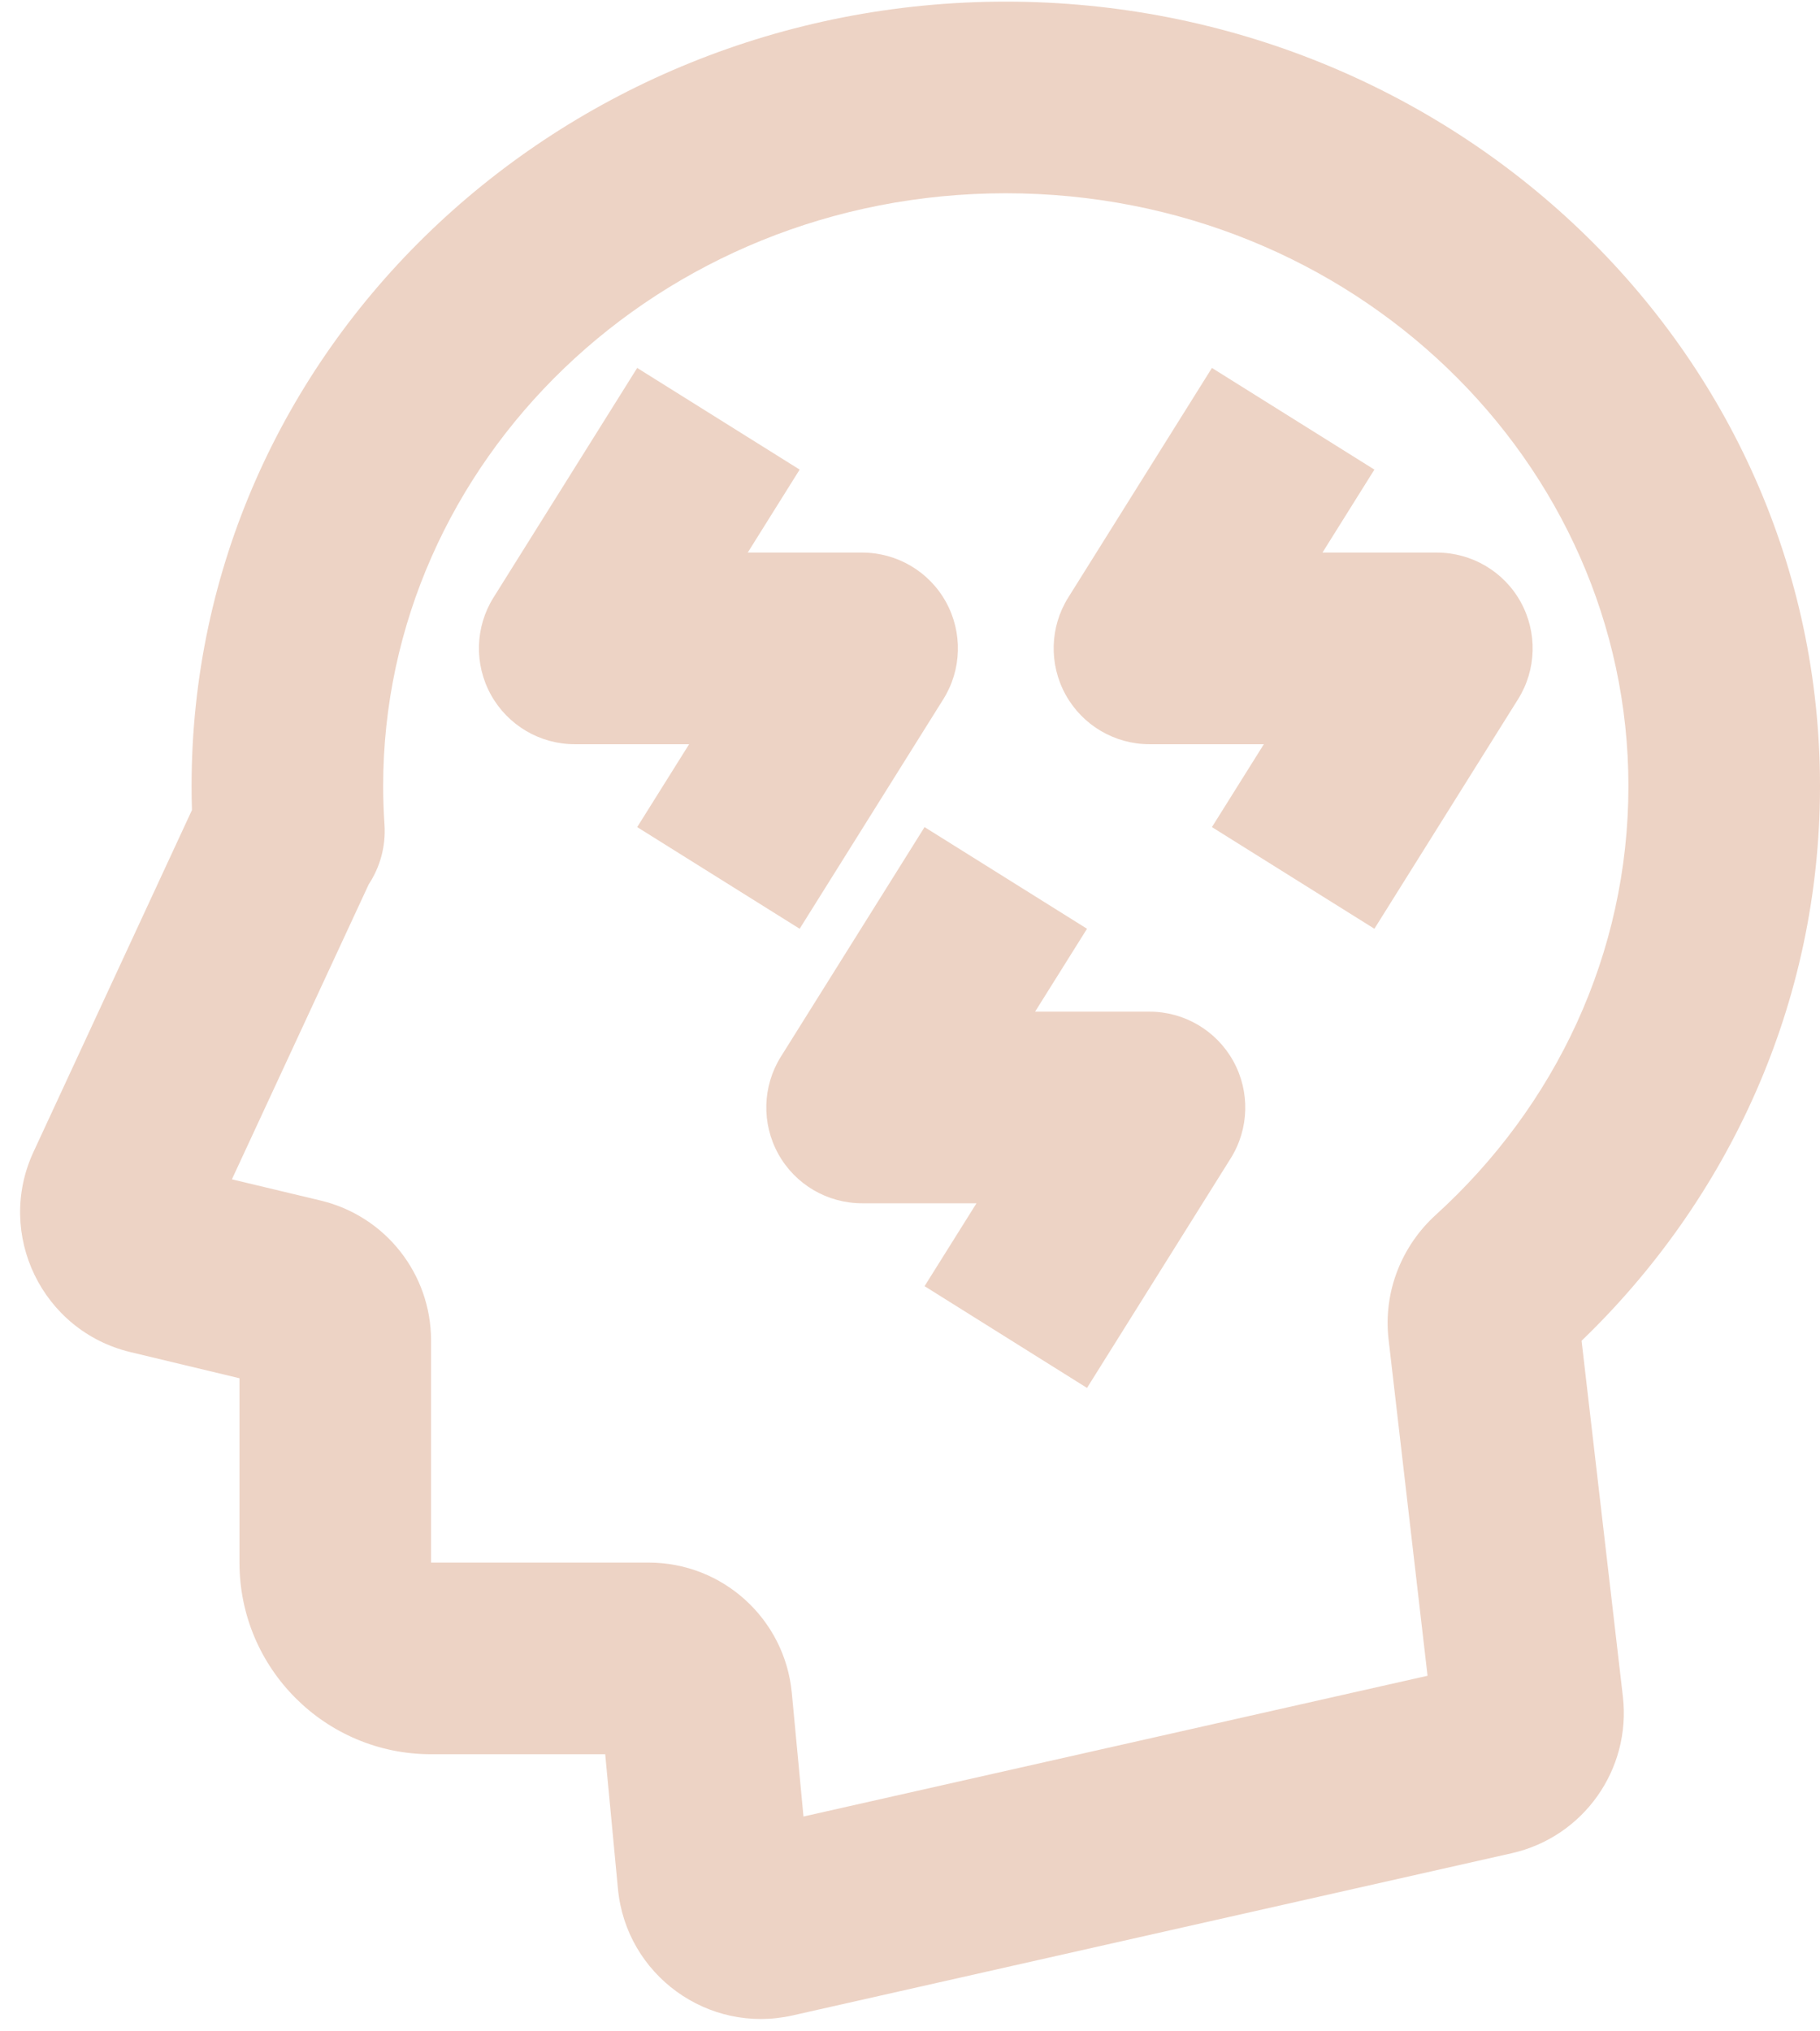
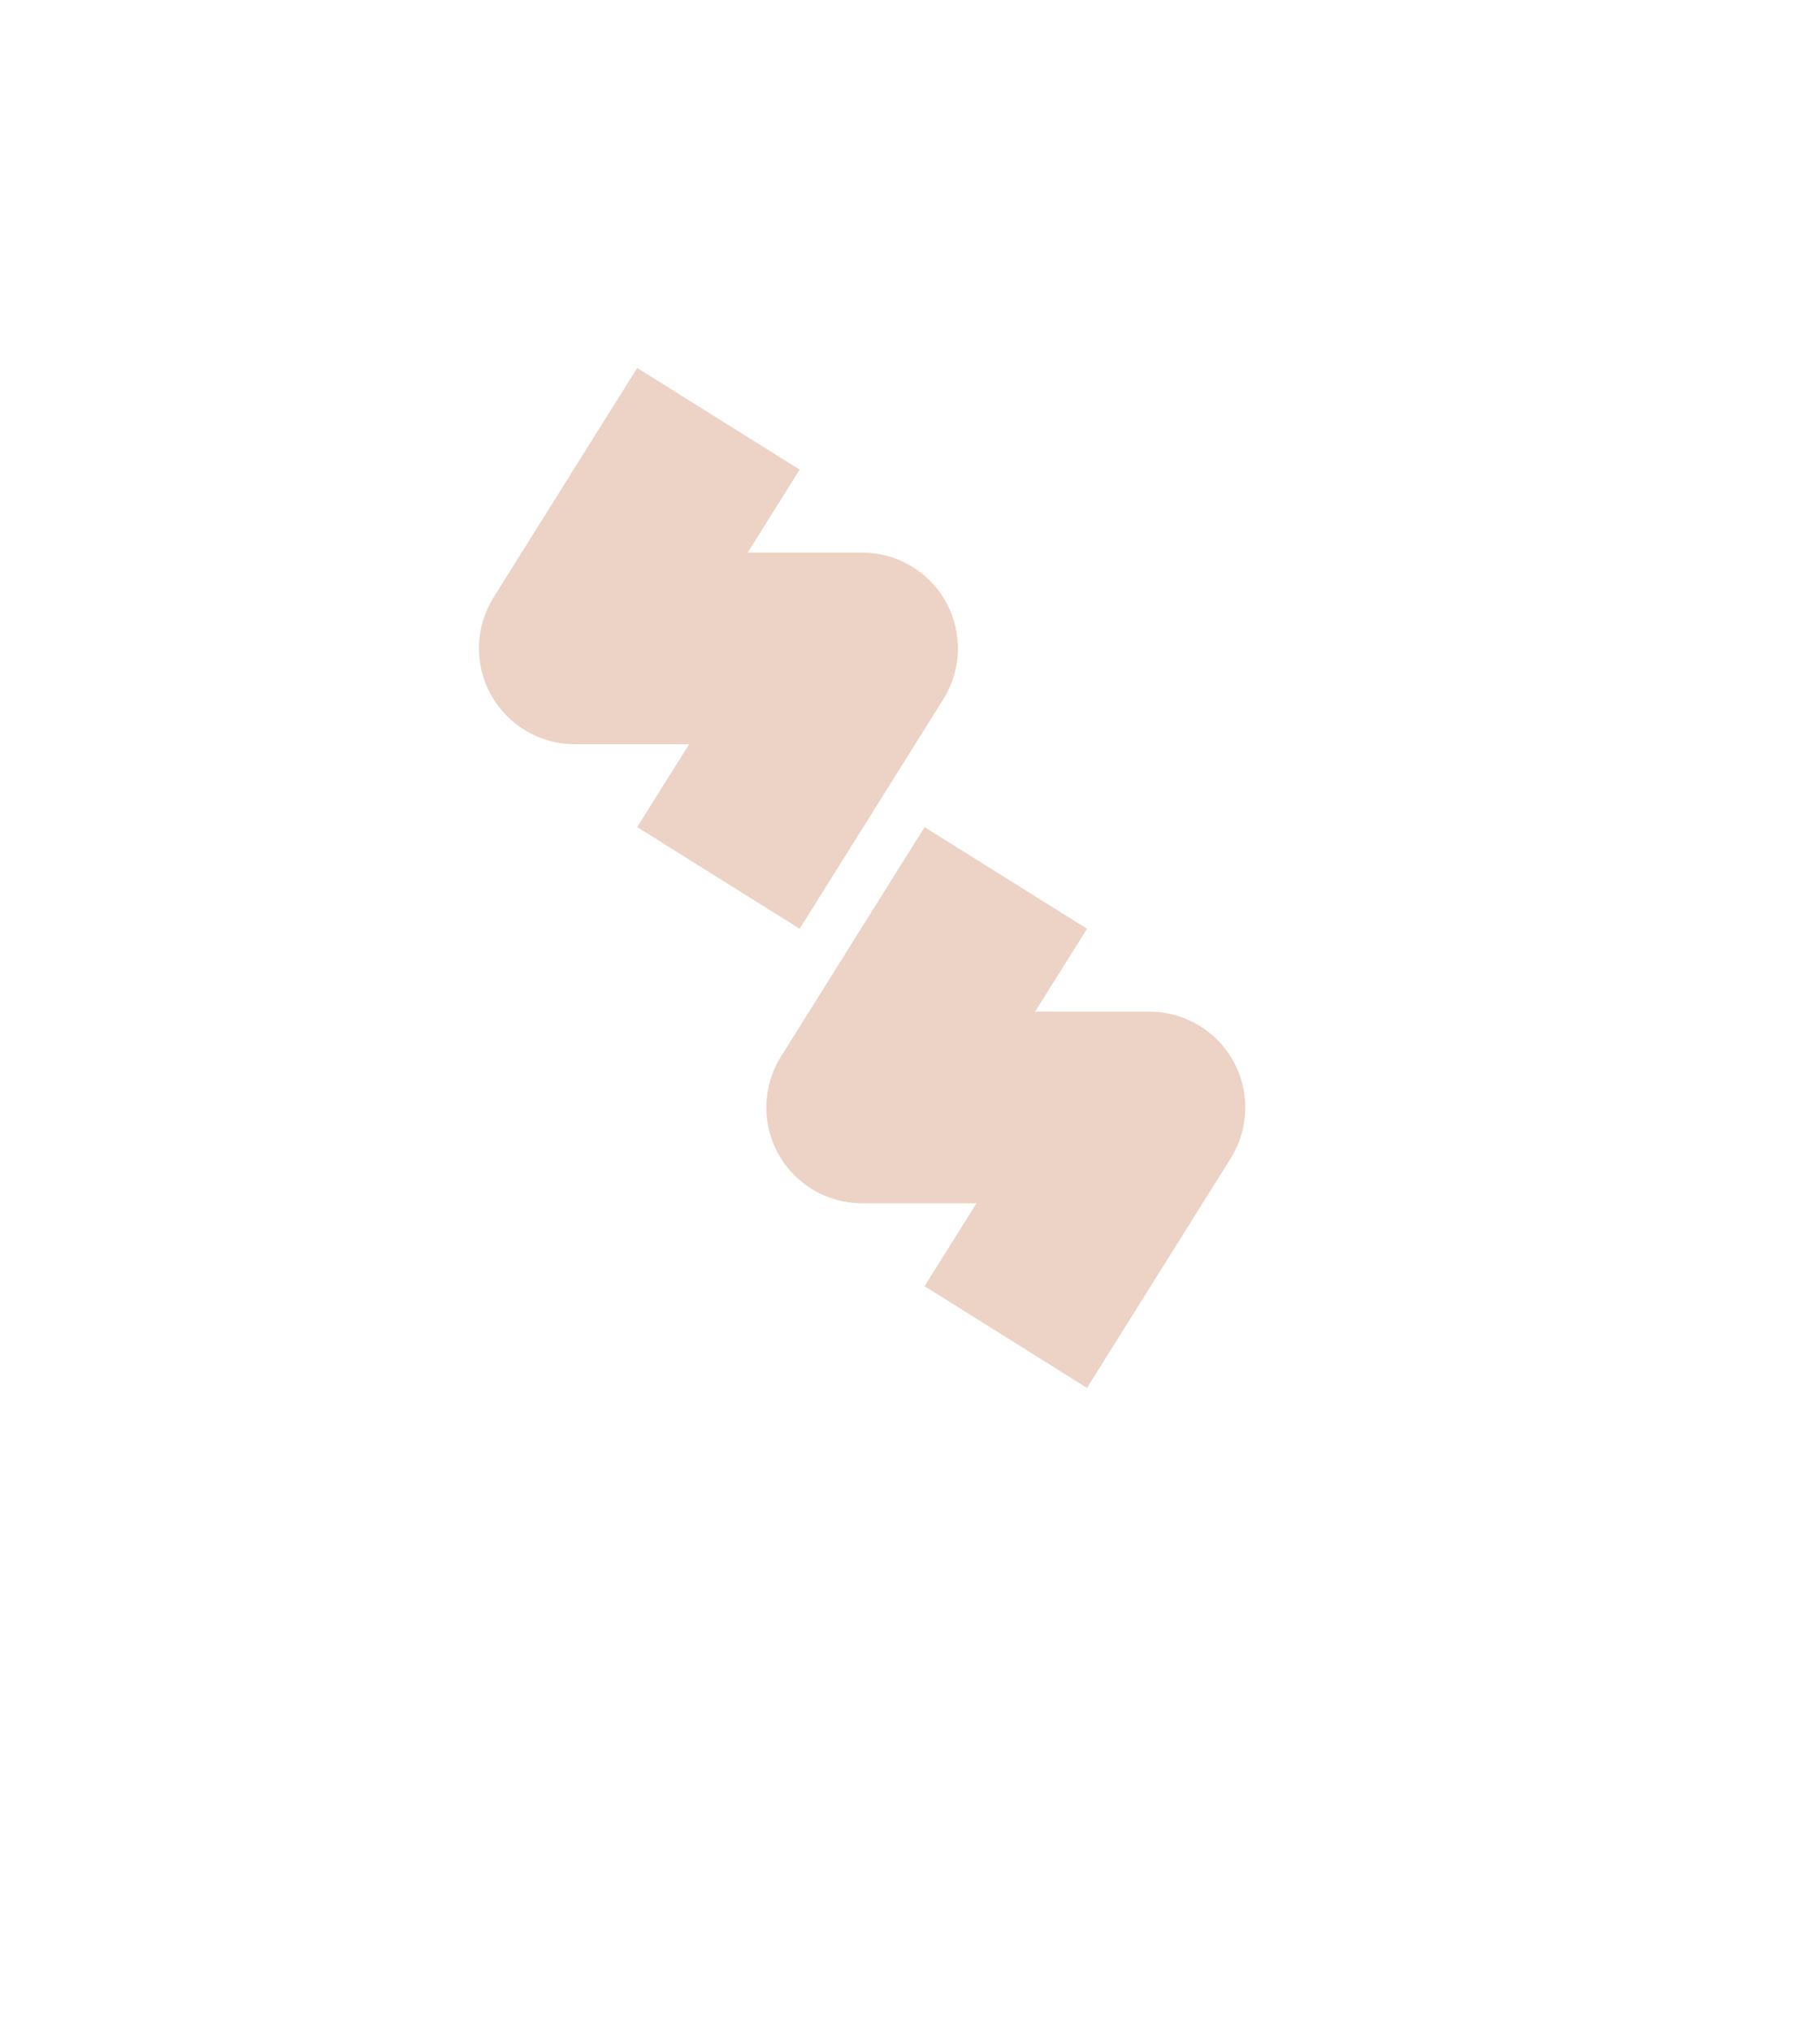
<svg xmlns="http://www.w3.org/2000/svg" fill="none" height="21.2" preserveAspectRatio="xMidYMid meet" style="fill: none" version="1" viewBox="2.5 0.9 19.0 21.2" width="19" zoomAndPan="magnify">
  <g id="change1_1">
-     <path clip-rule="evenodd" d="M4.5 9.104C4.5 4.543 8.346 0.917 13 0.917C17.654 0.917 21.5 4.543 21.5 9.104C21.5 11.372 20.543 13.417 19.011 14.893L19.442 18.605C19.53 19.367 19.03 20.072 18.282 20.241L10.774 21.934C9.892 22.133 9.036 21.512 8.951 20.612L8.818 19.208H7C5.896 19.208 5 18.313 5 17.208V15.284L3.861 15.011C2.94 14.79 2.451 13.78 2.85 12.921L4.504 9.354C4.501 9.271 4.5 9.188 4.5 9.104ZM13 2.917C9.37 2.917 6.5 5.727 6.5 9.104C6.5 9.239 6.505 9.373 6.514 9.506C6.529 9.736 6.466 9.952 6.349 10.13L4.921 13.208L5.85 13.43C6.524 13.592 7 14.195 7 14.889V17.208H9.273C10.046 17.208 10.693 17.797 10.766 18.567L10.888 19.858L17.403 18.389L16.996 14.878C16.938 14.373 17.14 13.896 17.488 13.58C18.735 12.447 19.5 10.857 19.5 9.104C19.5 5.727 16.631 2.917 13 2.917Z" fill="#edd3c5" fill-rule="evenodd" />
-   </g>
+     </g>
  <g id="change1_2">
    <path clip-rule="evenodd" d="M7.652 7.136L9.152 4.74L10.848 5.801L10.306 6.667H11.5C11.864 6.667 12.199 6.864 12.375 7.182C12.551 7.5 12.541 7.889 12.348 8.197L10.848 10.593L9.152 9.532L9.694 8.667H8.5C8.136 8.667 7.801 8.469 7.625 8.151C7.449 7.833 7.459 7.444 7.652 7.136Z" fill="#edd3c5" fill-rule="evenodd" />
  </g>
  <g id="change1_3">
-     <path clip-rule="evenodd" d="M13.652 7.136L15.152 4.74L16.848 5.801L16.306 6.667H17.5C17.864 6.667 18.199 6.864 18.375 7.182C18.551 7.5 18.541 7.889 18.348 8.197L16.848 10.593L15.152 9.532L15.694 8.667H14.5C14.136 8.667 13.801 8.469 13.625 8.151C13.449 7.833 13.459 7.444 13.652 7.136Z" fill="#edd3c5" fill-rule="evenodd" />
-   </g>
+     </g>
  <g id="change1_4">
    <path clip-rule="evenodd" d="M10.652 11.928L12.152 9.532L13.848 10.593L13.306 11.458H14.5C14.864 11.458 15.199 11.656 15.375 11.974C15.551 12.292 15.541 12.681 15.348 12.989L13.848 15.385L12.152 14.323L12.694 13.458H11.5C11.136 13.458 10.801 13.261 10.625 12.943C10.449 12.625 10.459 12.236 10.652 11.928Z" fill="#edd3c5" fill-rule="evenodd" />
  </g>
</svg>